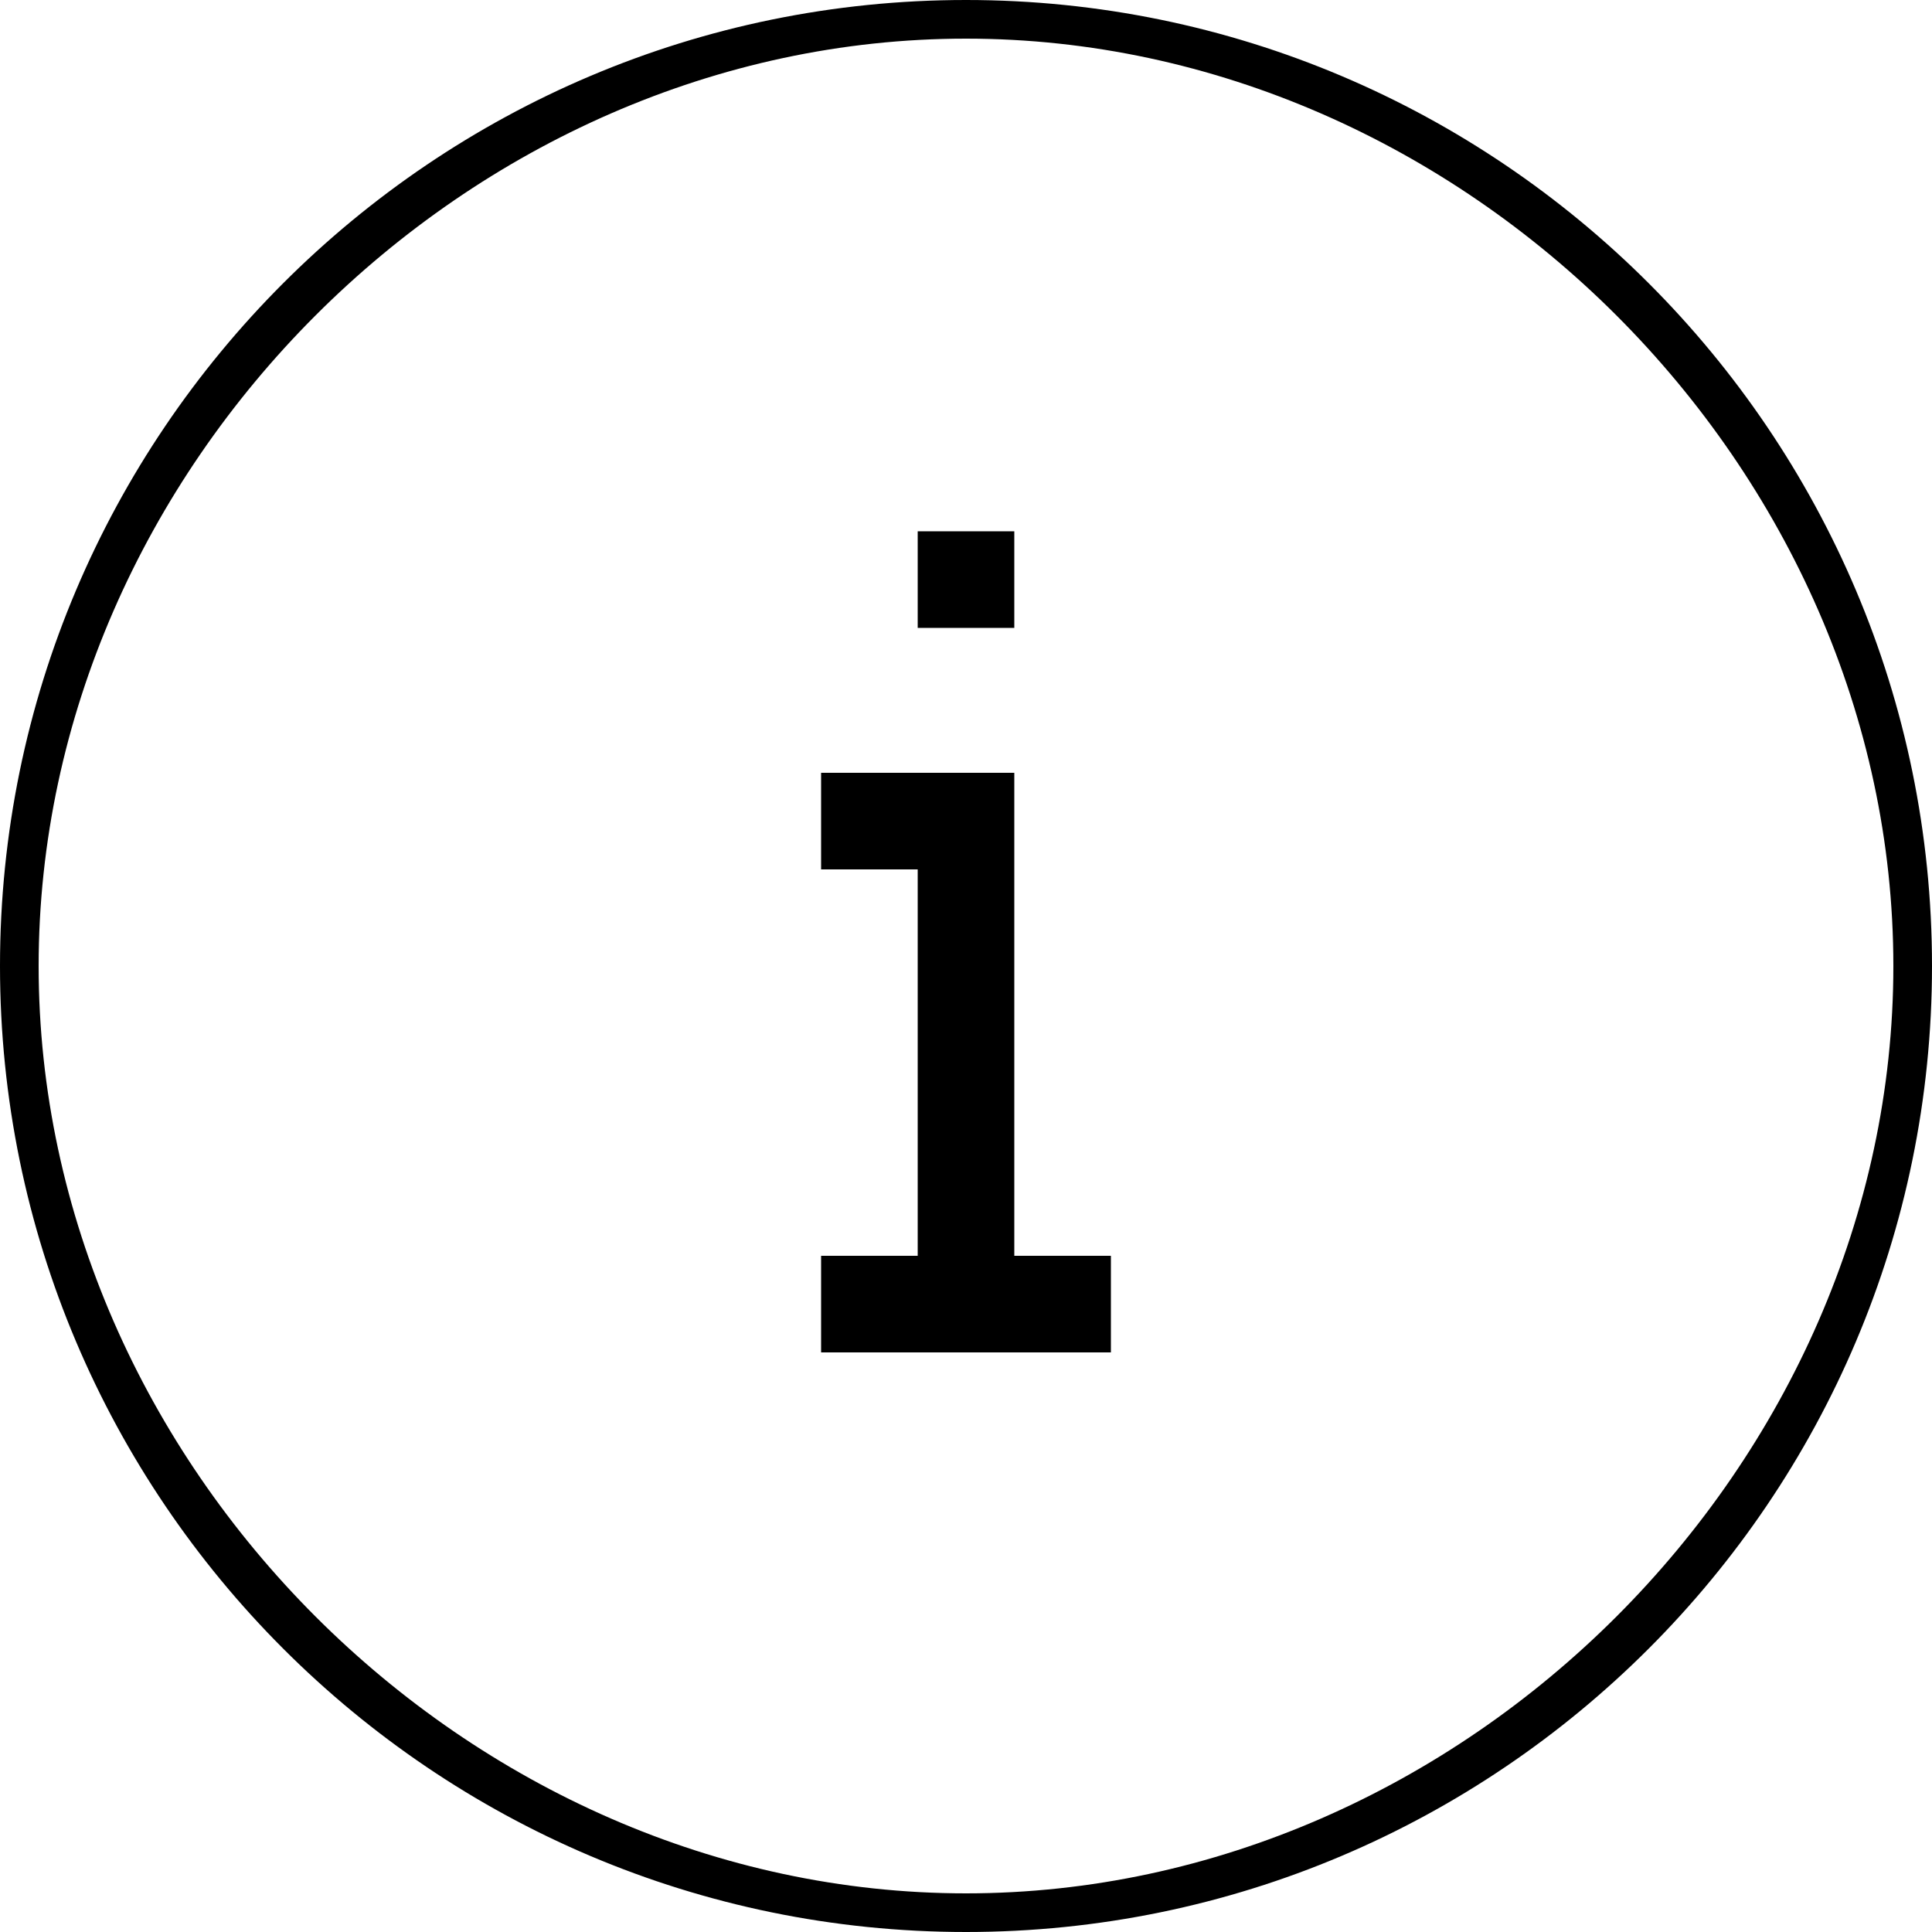
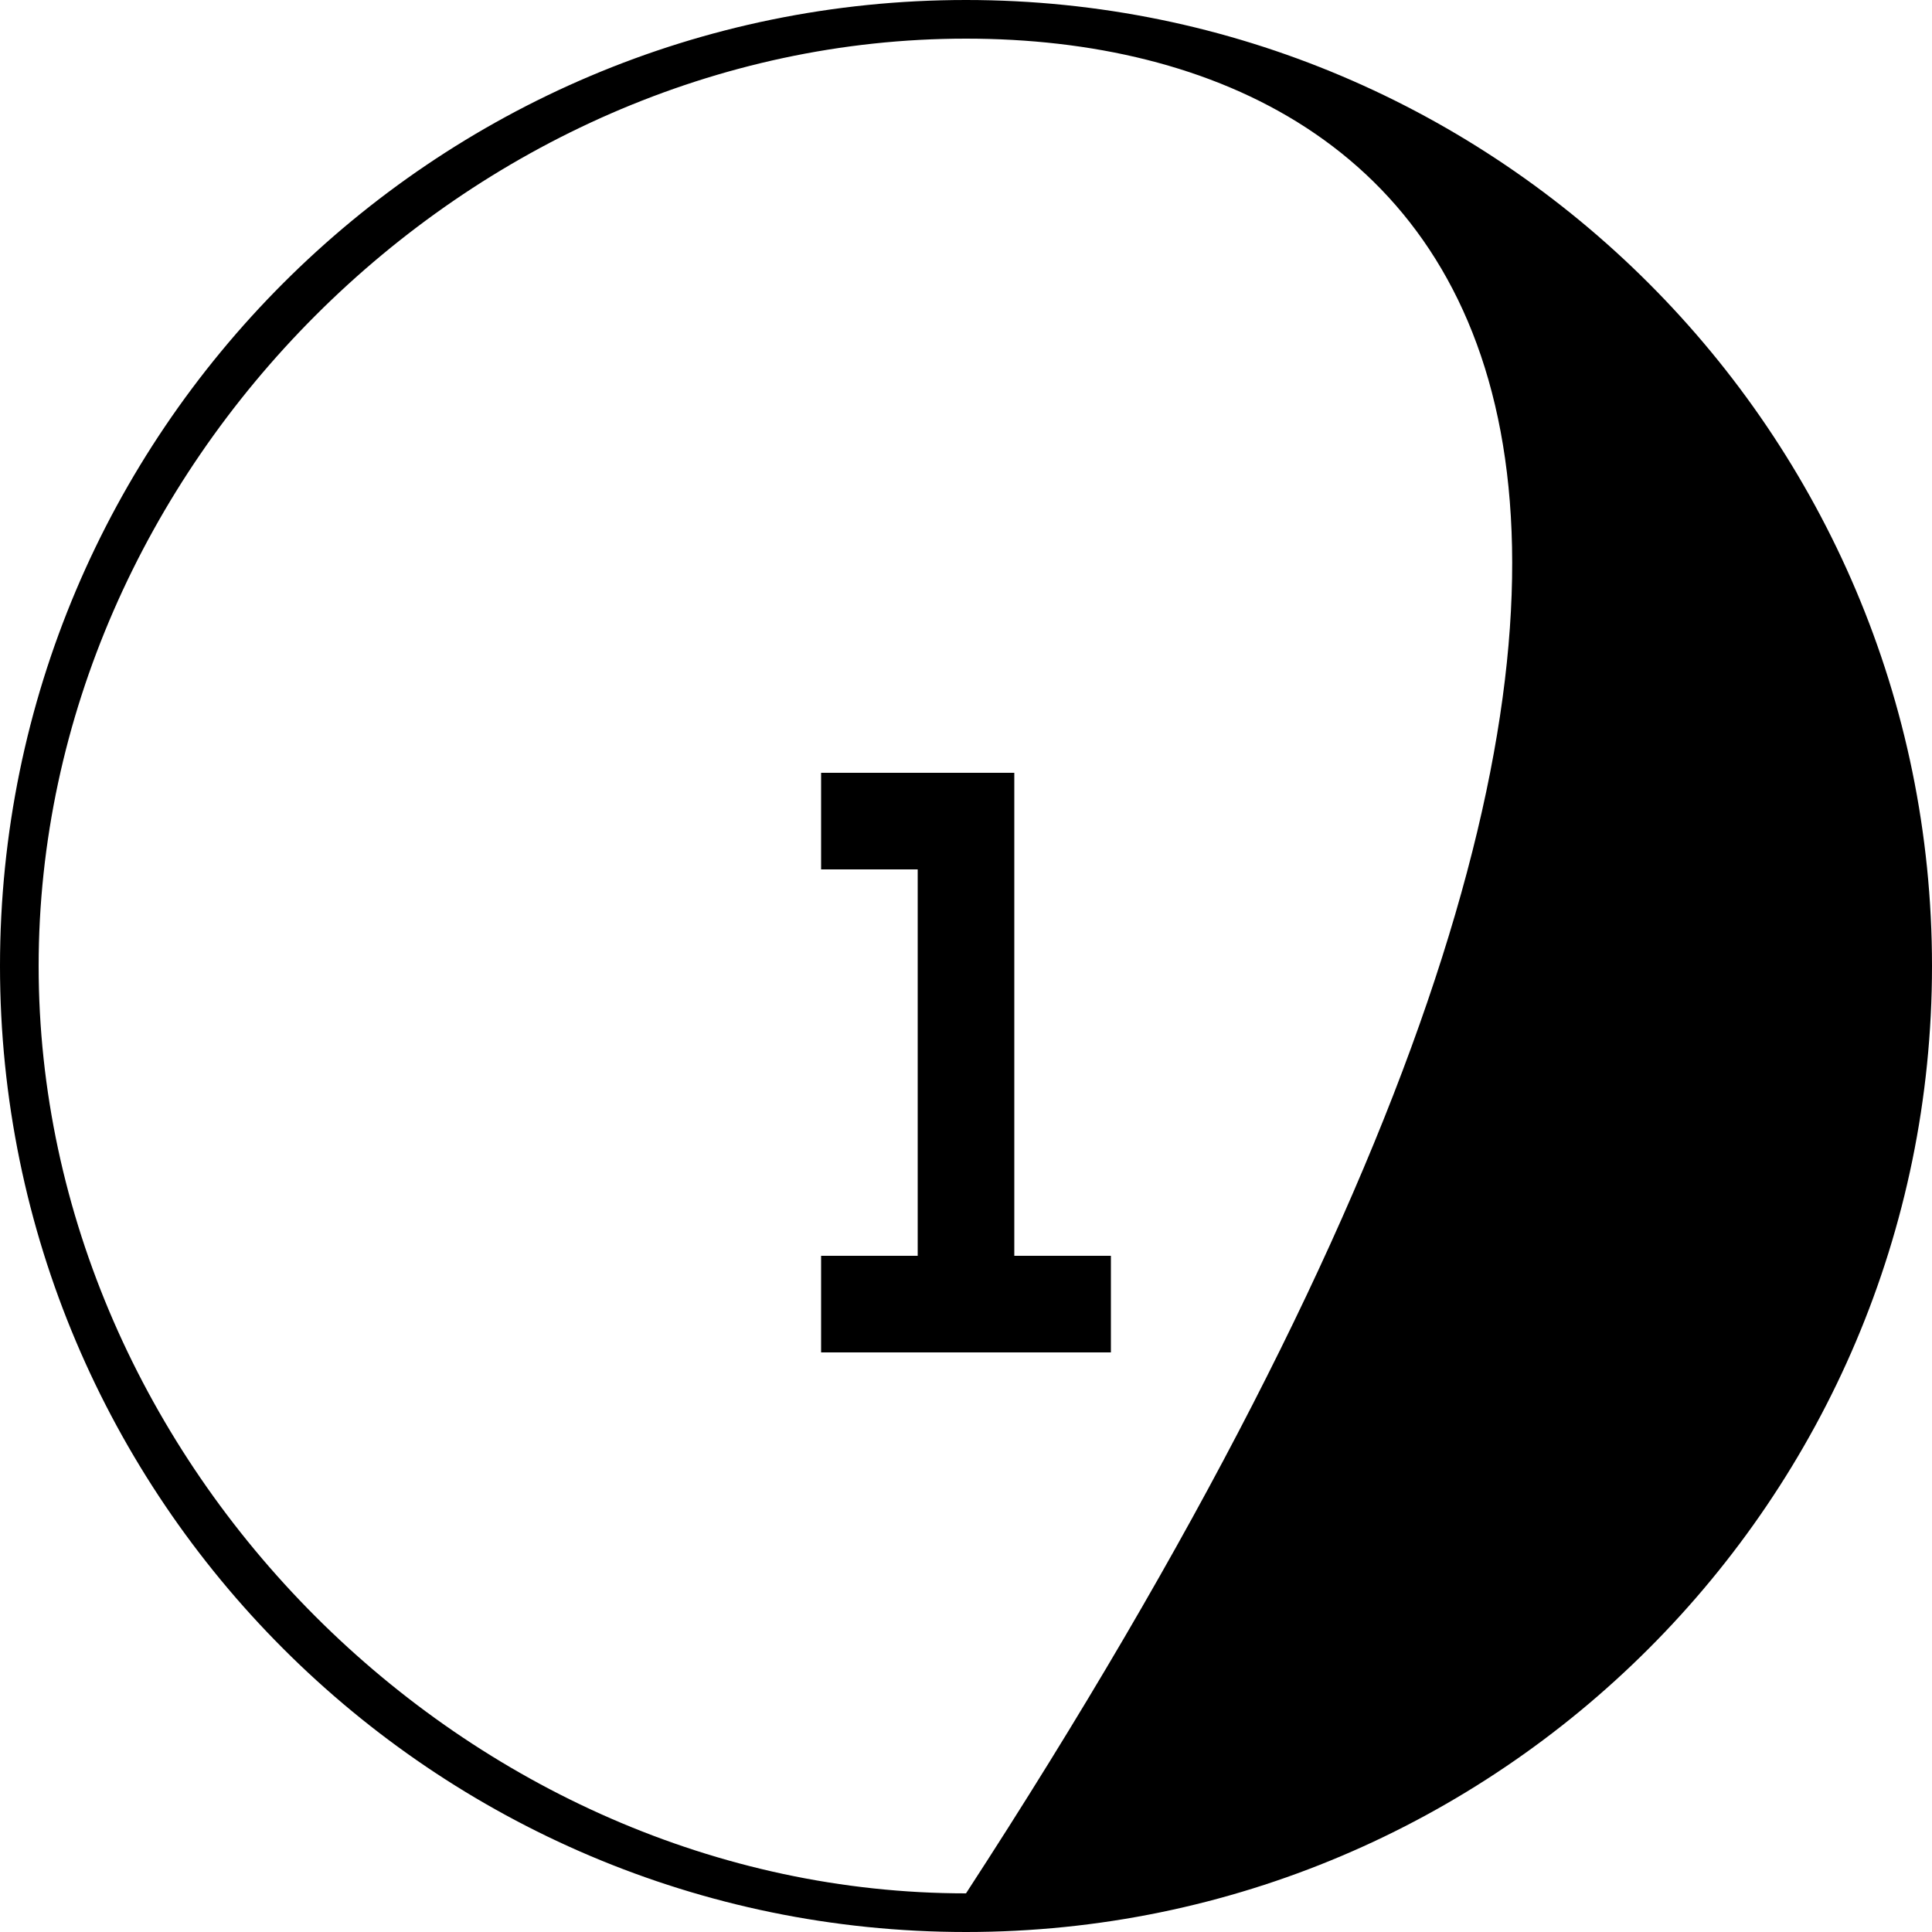
<svg xmlns="http://www.w3.org/2000/svg" version="1.1" id="Ebene_1" x="0px" y="0px" width="100px" height="100px" viewBox="0 0 100 100" enable-background="new 0 0 100 100" xml:space="preserve">
  <polygon points="52.5,40 52.5,65 57.5,65 57.5,70 42.5,70 42.5,65 47.5,65 47.5,45 42.5,45 42.5,40 " />
-   <rect x="47.5" y="27.5" width="5" height="5" />
-   <path d="M50,100C22.423,100,0,77.559,0,50C0,22.423,22.423,0,50,0c27.559,0,50,22.423,50,50C100,77.559,77.559,100,50,100z M50,2  C24.212,2,2,24.212,2,50c0,25.787,22.212,48,48,48c25.787,0,48-22.213,48-48C98,24.212,75.787,2,50,2z" />
+   <path d="M50,100C22.423,100,0,77.559,0,50C0,22.423,22.423,0,50,0c27.559,0,50,22.423,50,50C100,77.559,77.559,100,50,100z M50,2  C24.212,2,2,24.212,2,50c0,25.787,22.212,48,48,48C98,24.212,75.787,2,50,2z" />
</svg>